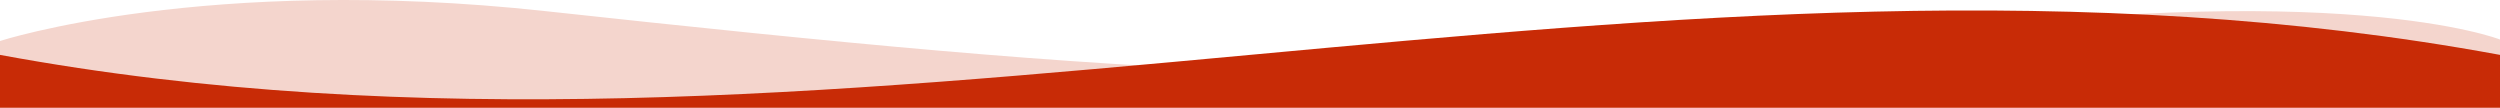
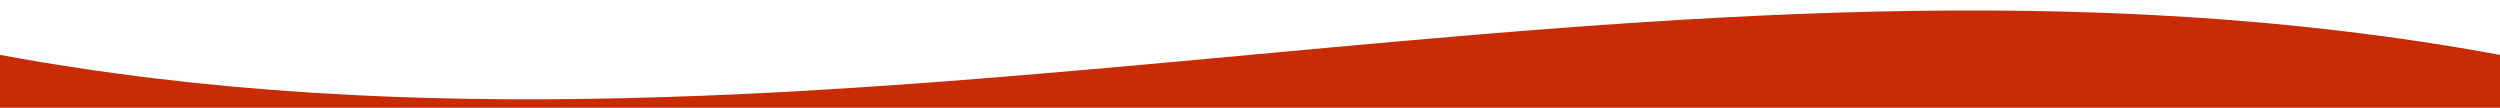
<svg xmlns="http://www.w3.org/2000/svg" preserveAspectRatio="none" id="uuid-042a2dd4-19e6-48e9-a74b-3aeac773bb38" data-name="レイヤー 2" viewBox="0 0 465 20.041">
  <g id="uuid-18c67fe7-9899-4350-9d0a-d0935d1fecf8" data-name="レイヤー 1">
    <g id="uuid-1800ca58-e8ba-49a4-aba5-3ba40cd250b4" data-name="uuid-3434404e-7a43-45d9-8ee9-b082e2ba2ce4">
      <g>
-         <path d="M465,7.35s-29.904-11.883-115.691,0c-79.893,11.067-139.317,6.52-247.865-5.281C38.302-4.796,0,7.623,0,7.623v12.417h465V7.35Z" fill="#f4d5cd" stroke-width="0" />
        <path d="M465,10.209C310-18.412,155,38.828,0,10.209v9.832h465v-9.832Z" fill="#c82b06" stroke-width="0" />
      </g>
    </g>
  </g>
</svg>